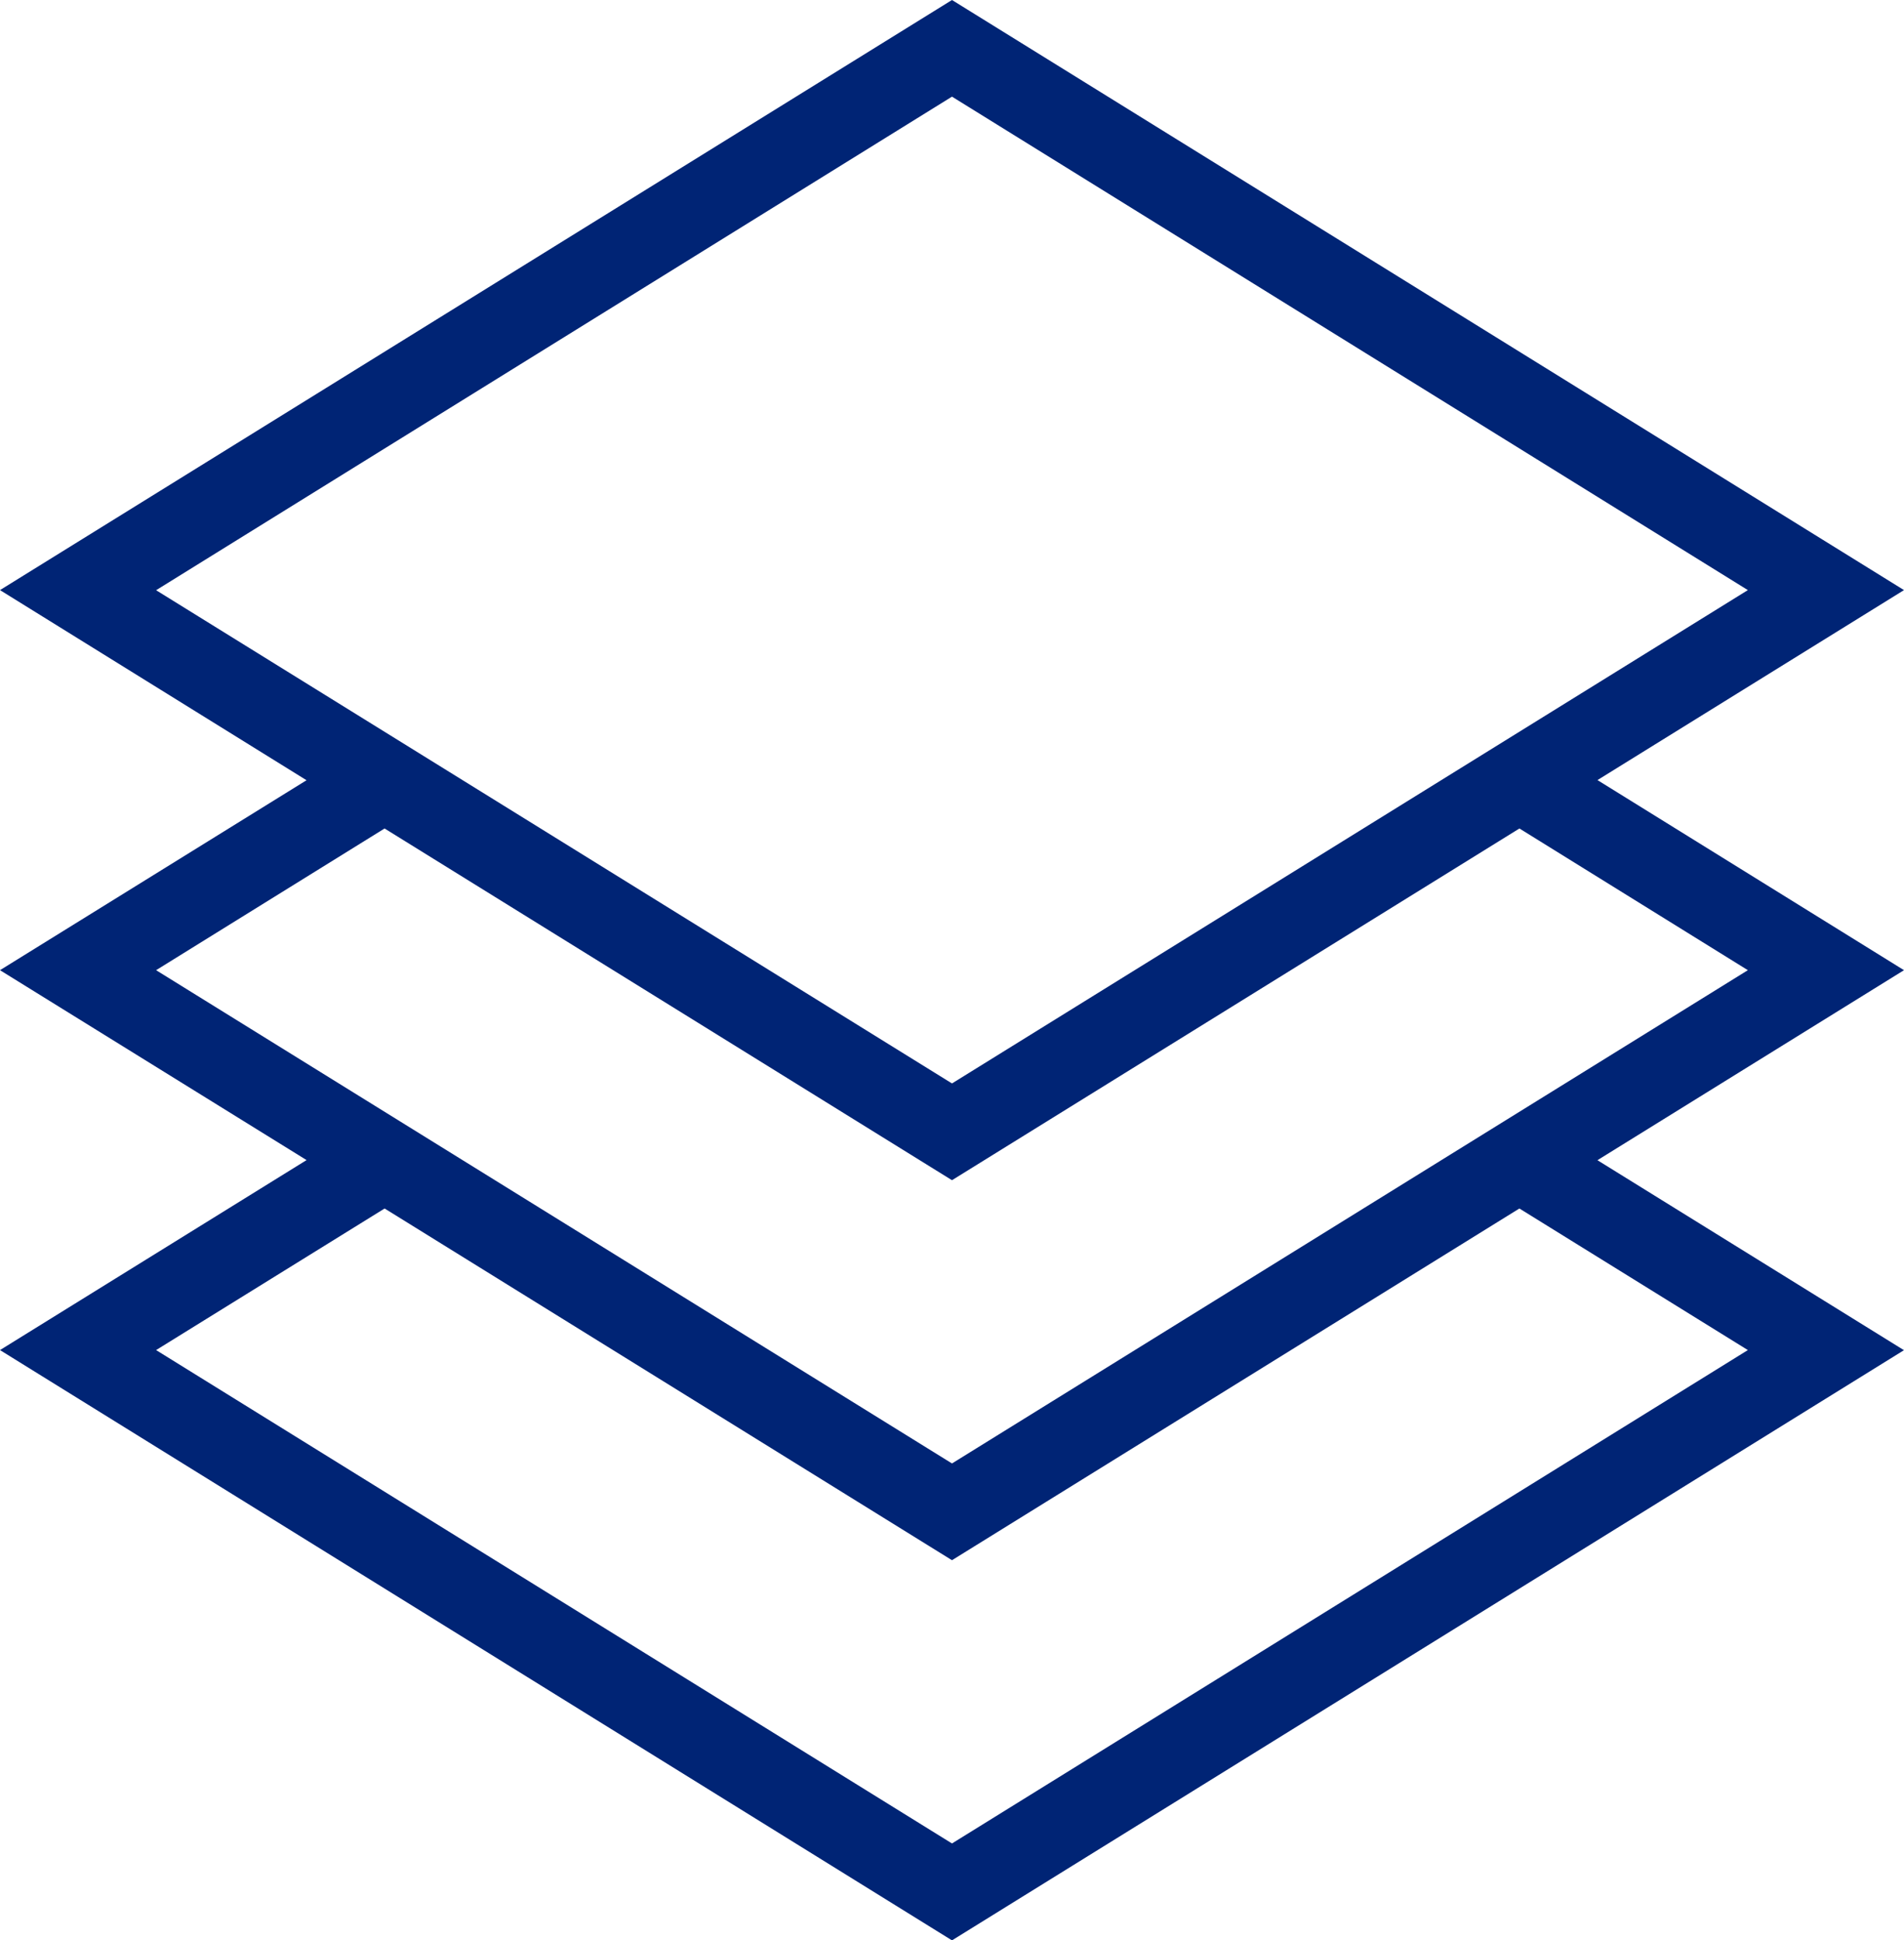
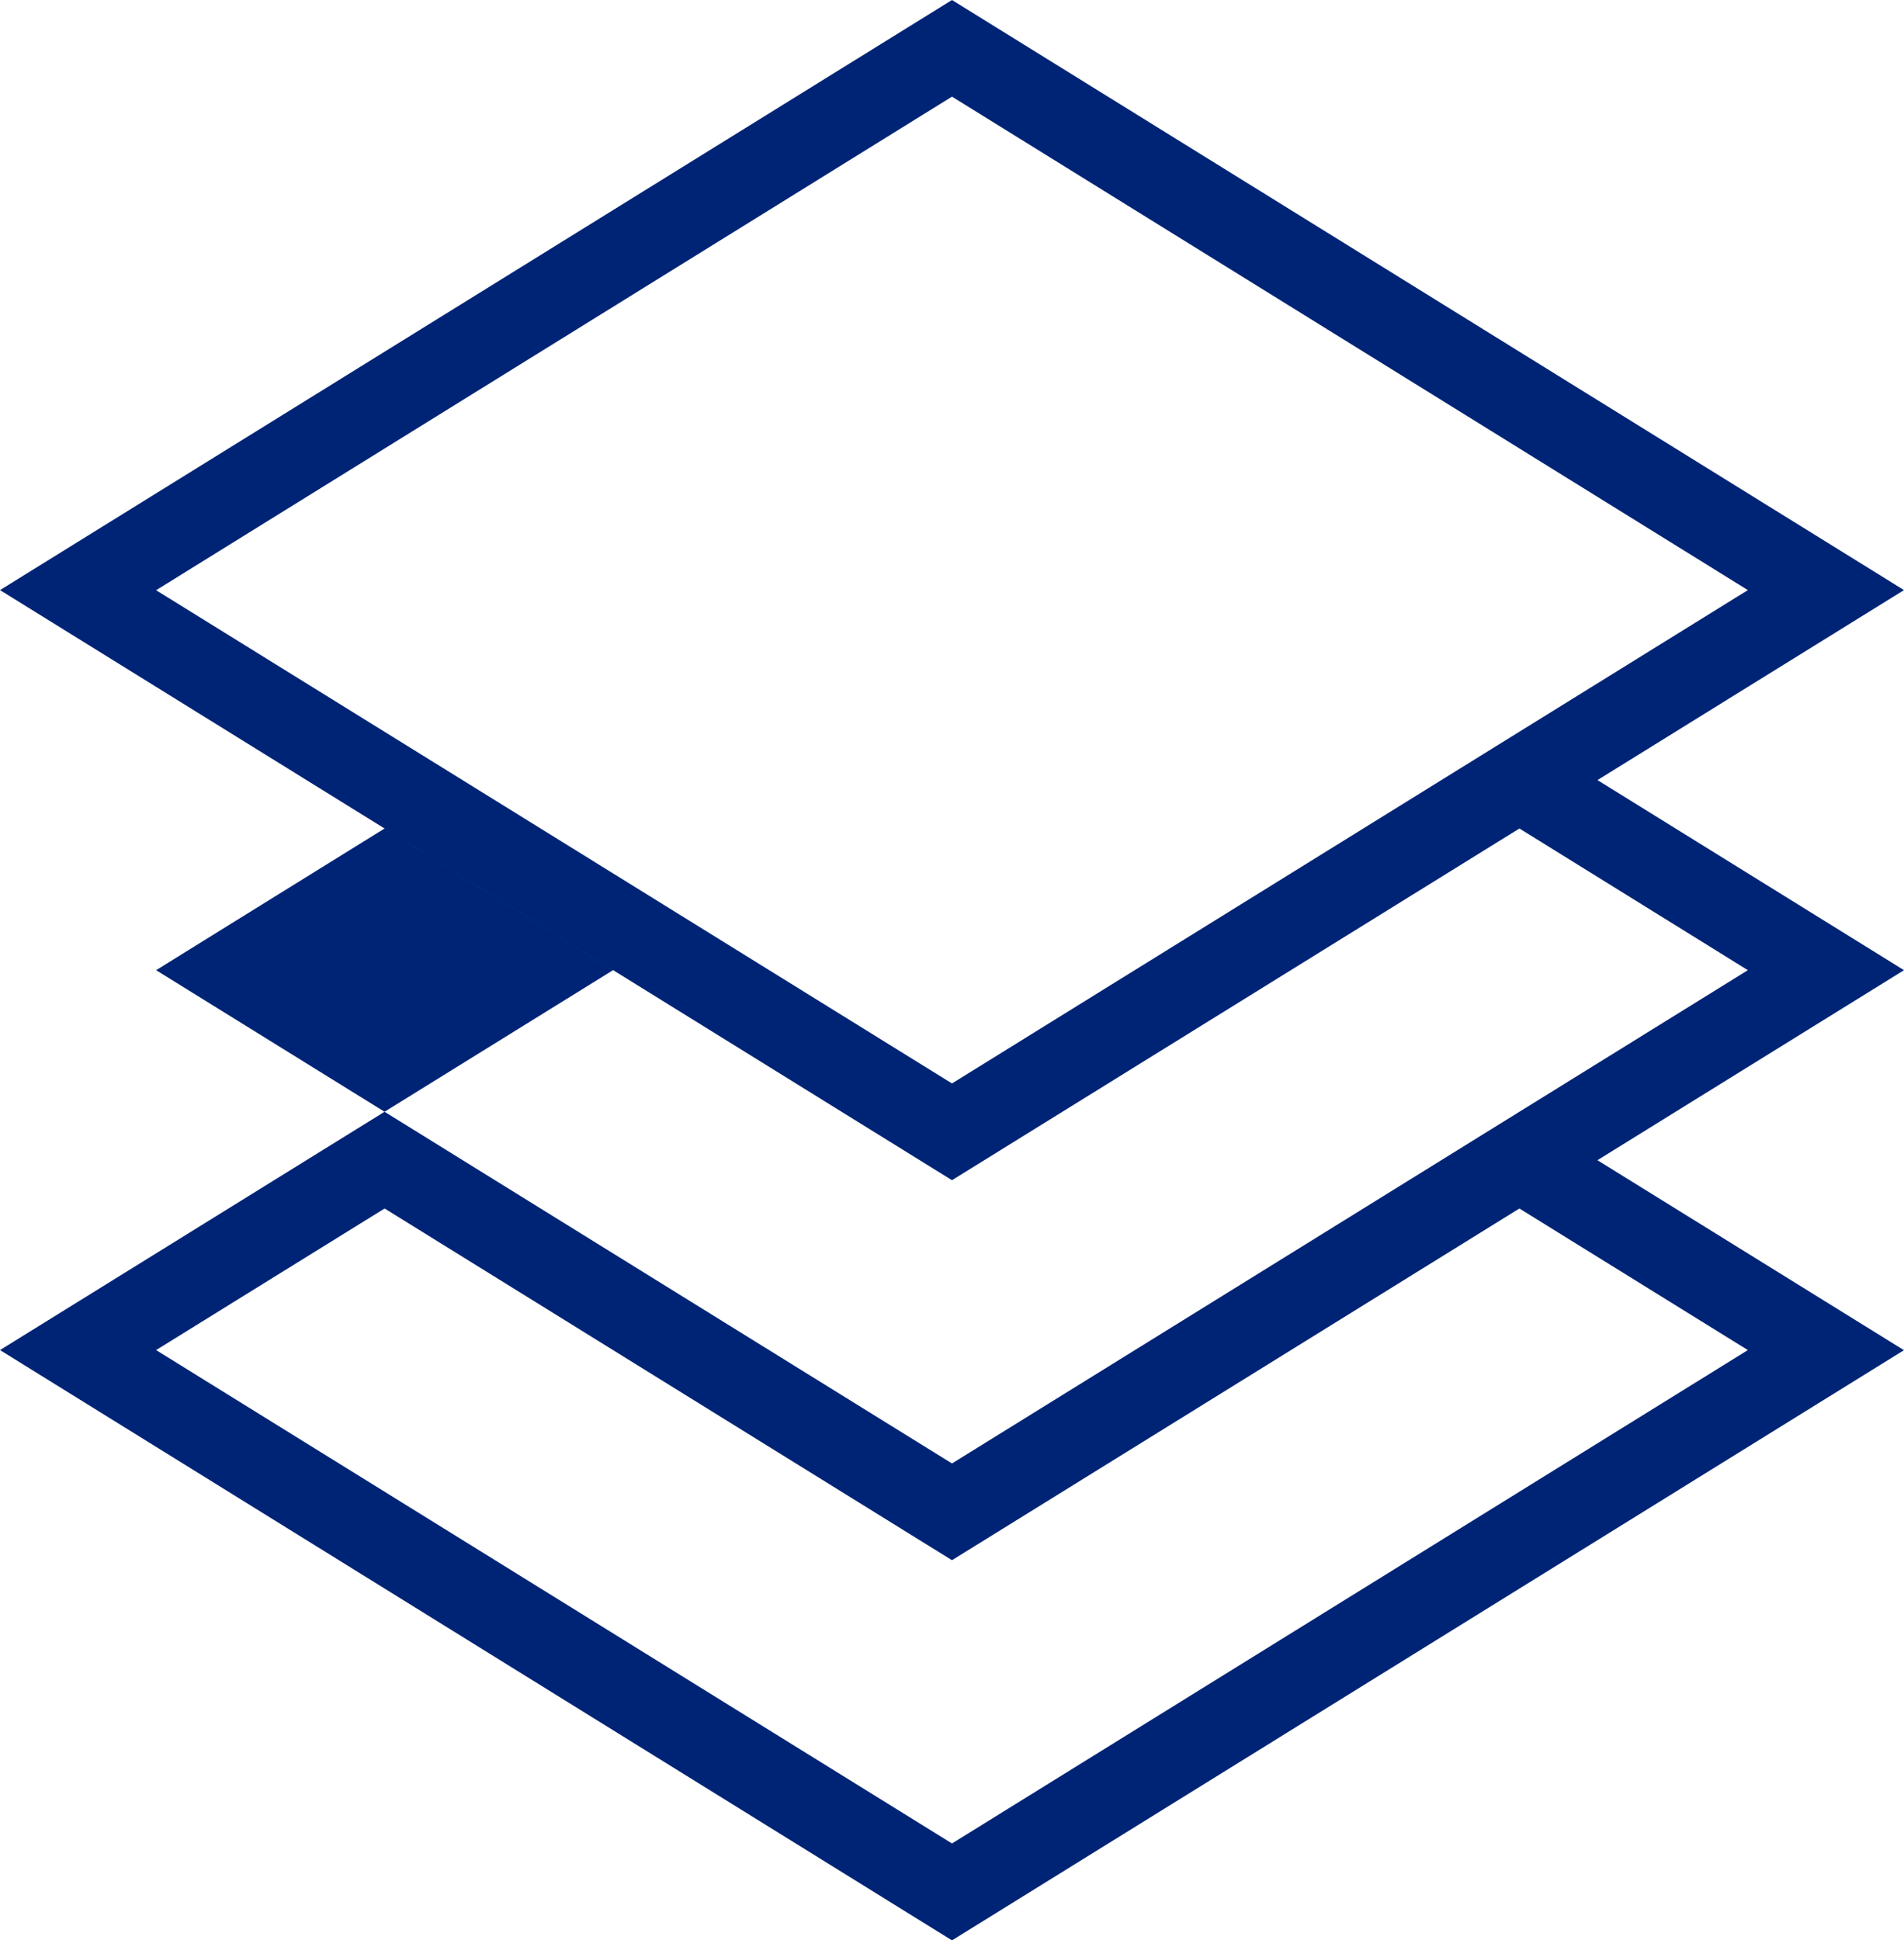
<svg xmlns="http://www.w3.org/2000/svg" width="51.227" height="52.196" viewBox="0 0 51.227 52.196">
-   <path id="Union_11" data-name="Union 11" d="M0,36.32l8.248-5.111L0,26.1l8.247-5.11L0,15.875,25.613,0,51.227,15.875,42.98,20.986,51.227,26.1l-8.248,5.112,8.247,5.111L25.613,52.2Zm4.2,0L25.613,49.593,47.026,36.32l-6.147-3.809L25.613,41.973,10.348,32.511ZM4.2,26.1,25.613,39.37,47.026,26.1,40.88,22.288,25.613,31.75,10.347,22.288Zm0-10.222L25.613,29.147,47.026,15.875,25.613,2.6Z" fill="#002475" />
+   <path id="Union_11" data-name="Union 11" d="M0,36.32l8.248-5.111l8.247-5.11L0,15.875,25.613,0,51.227,15.875,42.98,20.986,51.227,26.1l-8.248,5.112,8.247,5.111L25.613,52.2Zm4.2,0L25.613,49.593,47.026,36.32l-6.147-3.809L25.613,41.973,10.348,32.511ZM4.2,26.1,25.613,39.37,47.026,26.1,40.88,22.288,25.613,31.75,10.347,22.288Zm0-10.222L25.613,29.147,47.026,15.875,25.613,2.6Z" fill="#002475" />
</svg>